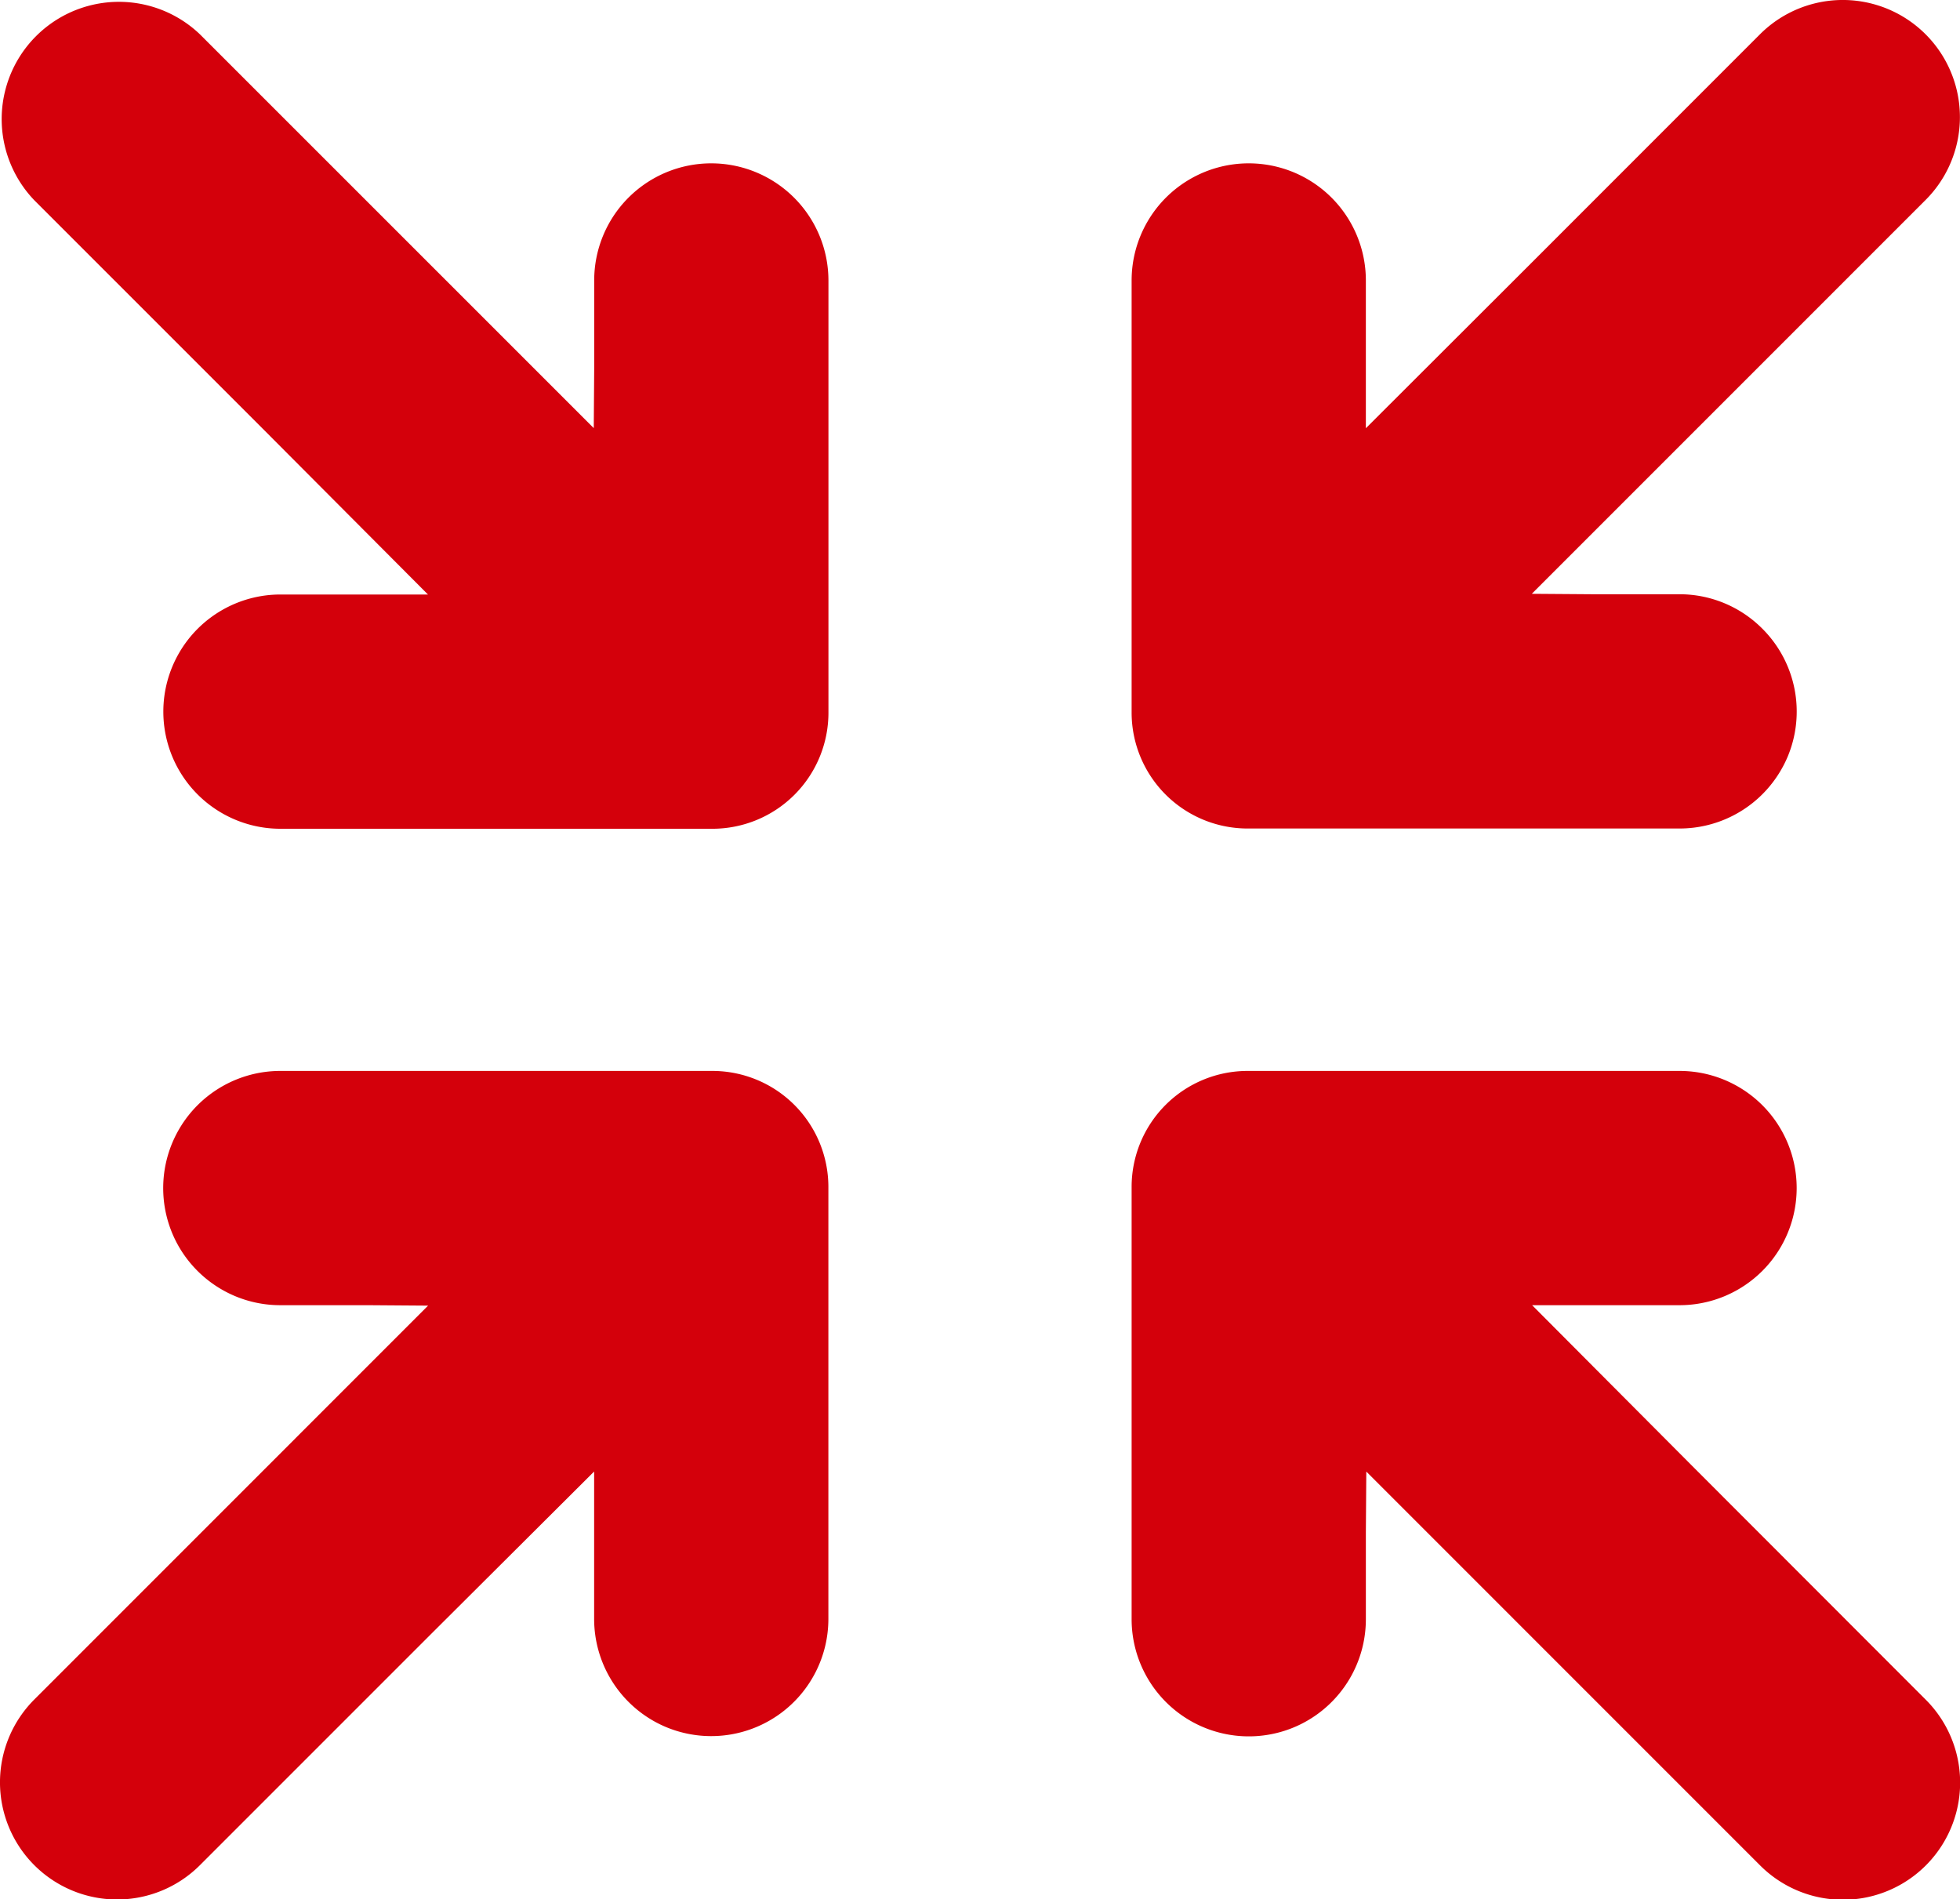
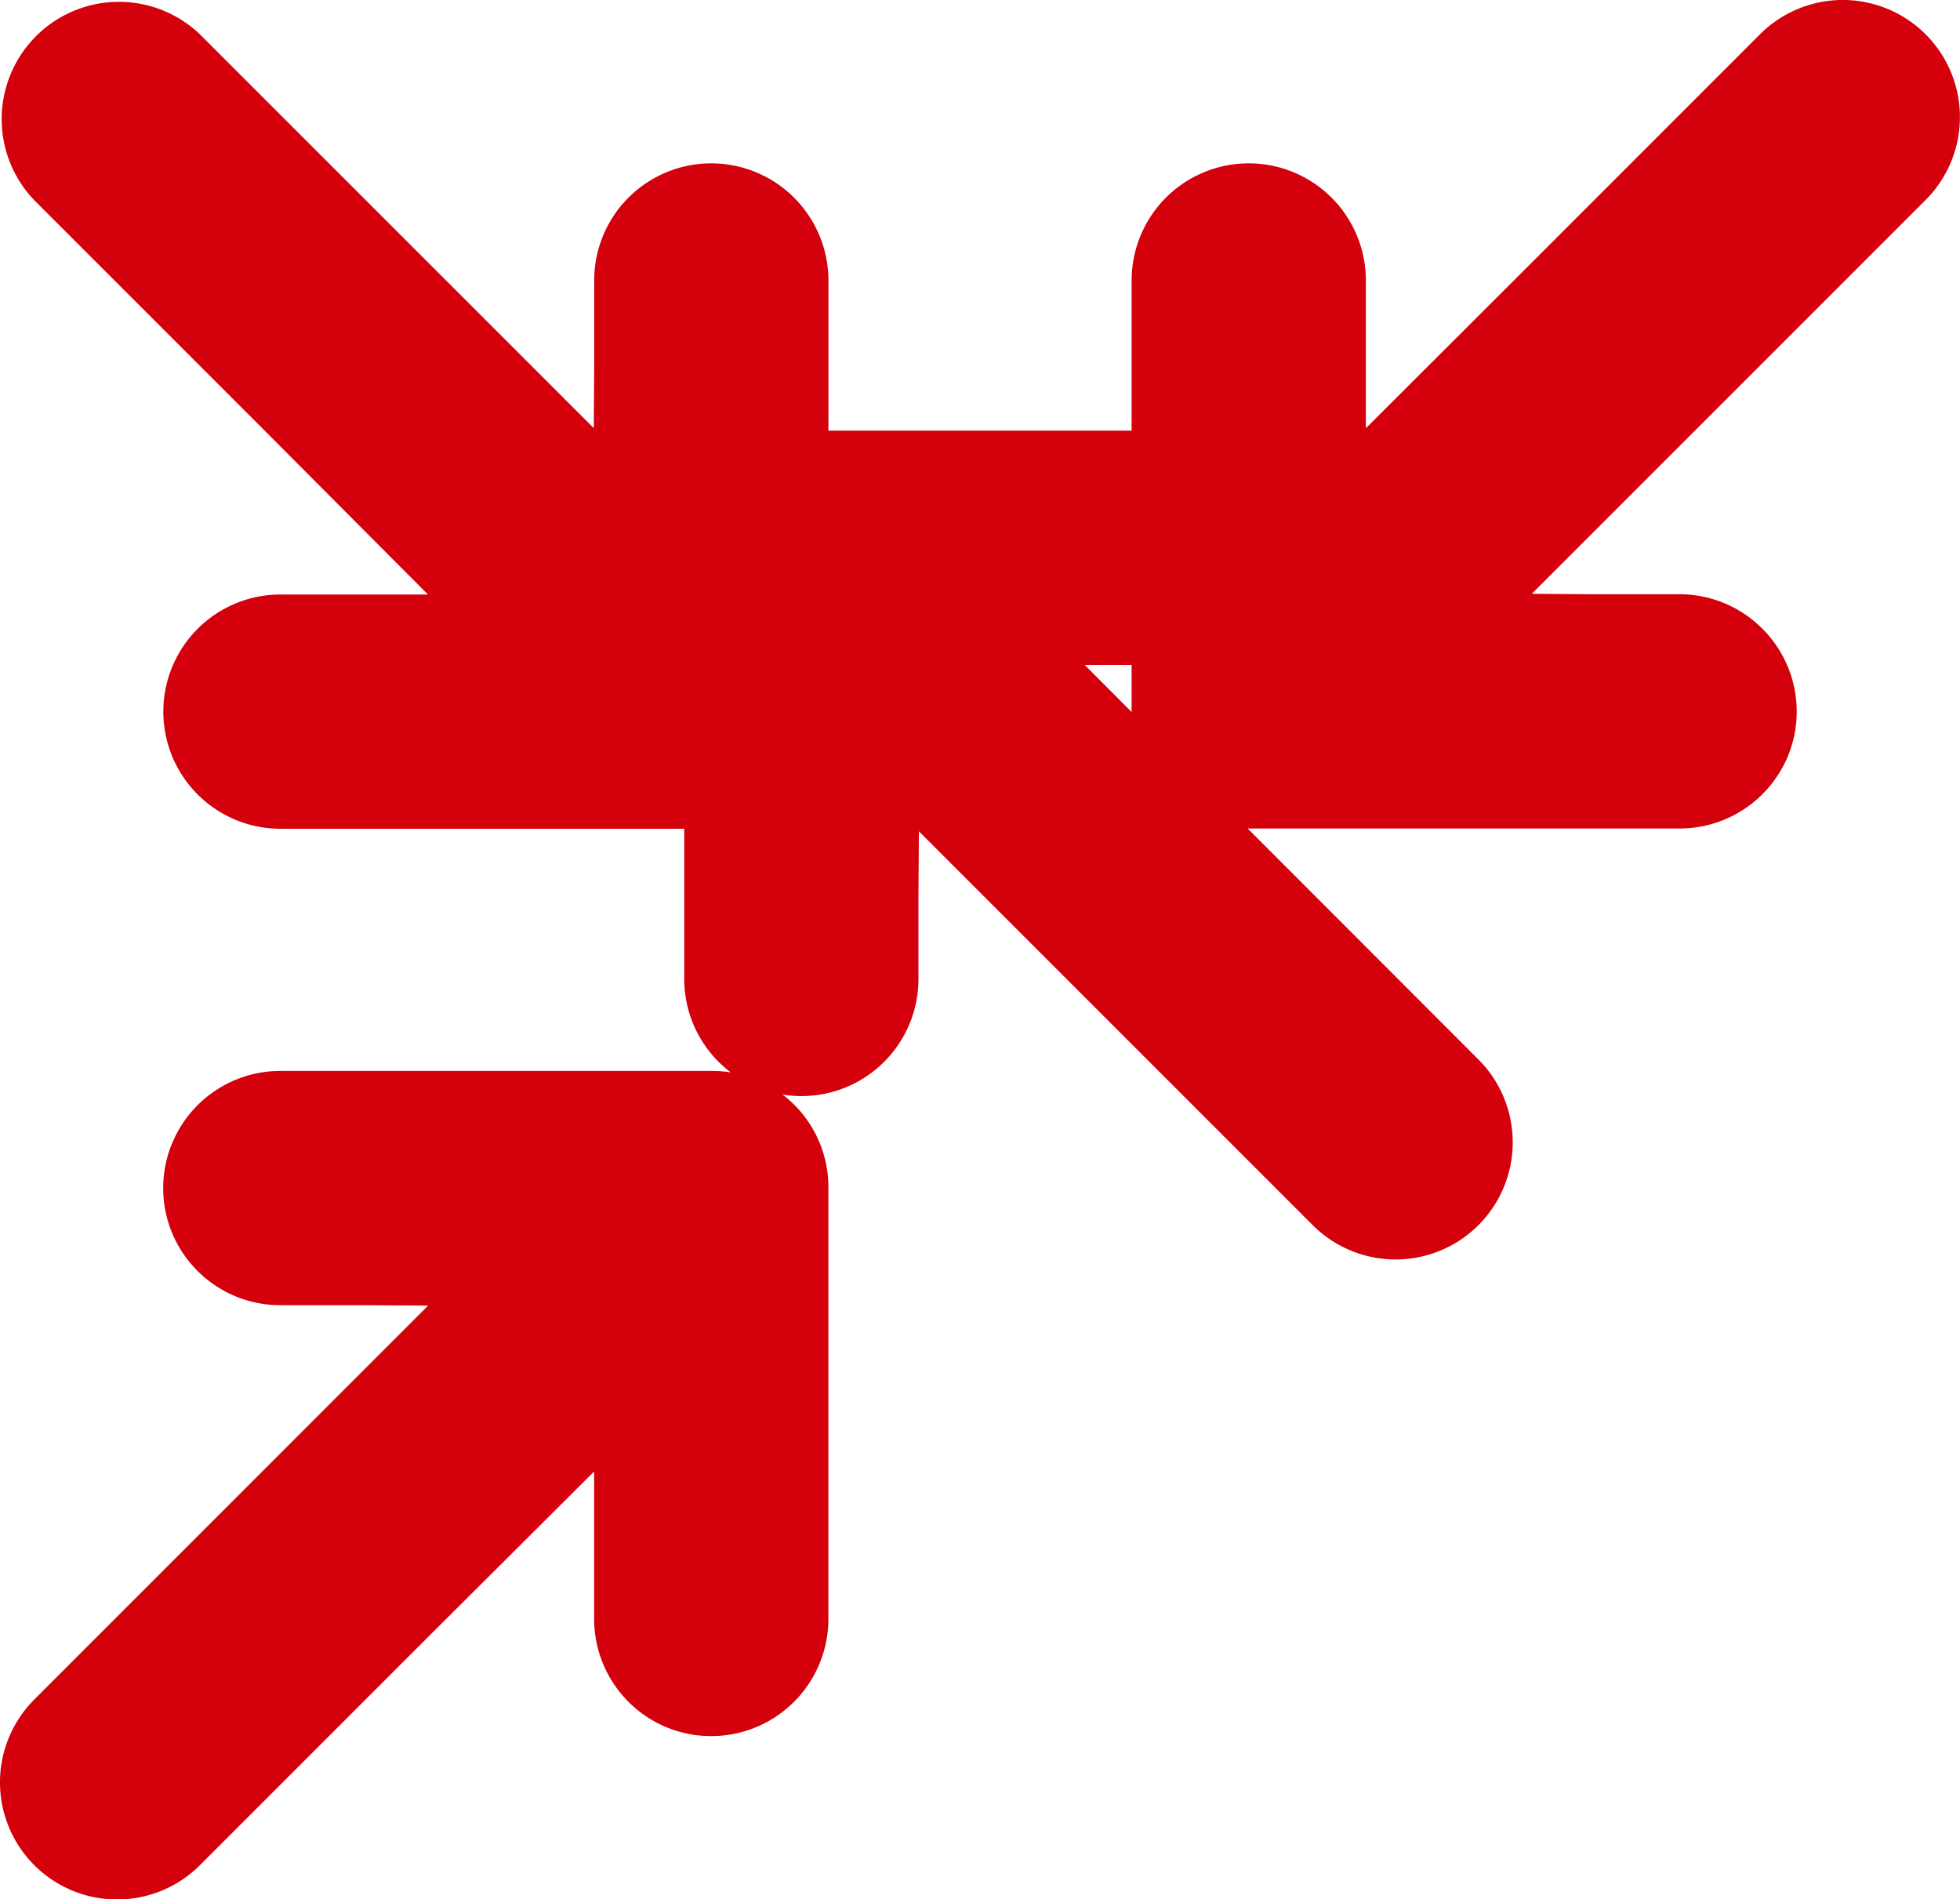
<svg xmlns="http://www.w3.org/2000/svg" width="30.96" height="30">
-   <path d="M11.236 2.58a1.849 1.849 0 00-1.85 1.85v1.374l-.007.958L3.158.542A1.852 1.852 0 00.542 3.163l3.64 3.64L6.76 9.39H4.43a1.85 1.85 0 100 3.7h6.823a1.833 1.833 0 001.833-1.833V4.43a1.852 1.852 0 00-1.85-1.85zm.017 14.335H4.43a1.851 1.851 0 00-1.629 2.732 1.855 1.855 0 00.744.744 1.844 1.844 0 00.882.224h1.381l.954.007-6.22 6.221a1.85 1.85 0 002.616 2.617l3.656-3.656 2.571-2.562v2.329a1.853 1.853 0 00.968 1.627 1.82 1.82 0 00.332.14 1.851 1.851 0 002.4-1.767v-6.823a1.833 1.833 0 00-1.833-1.833zm8.455-3.829h6.823a1.85 1.85 0 001.534-.816 1.859 1.859 0 00.171-.314 1.849 1.849 0 00-.4-2.028 1.844 1.844 0 00-1.308-.542h-1.374l-.958-.007 6.221-6.221A1.85 1.85 0 0027.8.542l-3.652 3.653-2.573 2.569V4.43a1.85 1.85 0 00-3.7 0v6.823a1.832 1.832 0 001.833 1.833zm7.067 10.113l-2.574-2.584h2.329a1.85 1.85 0 100-3.7h-6.823a1.832 1.832 0 00-1.832 1.837v6.823a1.851 1.851 0 002.4 1.767 1.828 1.828 0 00.332-.14 1.85 1.85 0 00.968-1.627v-1.374l.007-.958 6.221 6.221a1.85 1.85 0 102.617-2.617z" fill="#d4000b" />
+   <path d="M11.236 2.58a1.849 1.849 0 00-1.85 1.85v1.374l-.007.958L3.158.542A1.852 1.852 0 00.542 3.163l3.64 3.64L6.76 9.39H4.43a1.85 1.85 0 100 3.7h6.823a1.833 1.833 0 001.833-1.833V4.43a1.852 1.852 0 00-1.85-1.85zm.017 14.335H4.43a1.851 1.851 0 00-1.629 2.732 1.855 1.855 0 00.744.744 1.844 1.844 0 00.882.224h1.381l.954.007-6.22 6.221a1.85 1.85 0 002.616 2.617l3.656-3.656 2.571-2.562v2.329a1.853 1.853 0 00.968 1.627 1.82 1.82 0 00.332.14 1.851 1.851 0 002.4-1.767v-6.823a1.833 1.833 0 00-1.833-1.833zm8.455-3.829h6.823a1.85 1.85 0 001.534-.816 1.859 1.859 0 00.171-.314 1.849 1.849 0 00-.4-2.028 1.844 1.844 0 00-1.308-.542h-1.374l-.958-.007 6.221-6.221A1.85 1.85 0 0027.8.542l-3.652 3.653-2.573 2.569V4.43a1.85 1.85 0 00-3.7 0v6.823a1.832 1.832 0 001.833 1.833zl-2.574-2.584h2.329a1.85 1.85 0 100-3.7h-6.823a1.832 1.832 0 00-1.832 1.837v6.823a1.851 1.851 0 002.4 1.767 1.828 1.828 0 00.332-.14 1.85 1.85 0 00.968-1.627v-1.374l.007-.958 6.221 6.221a1.85 1.85 0 102.617-2.617z" fill="#d4000b" />
</svg>